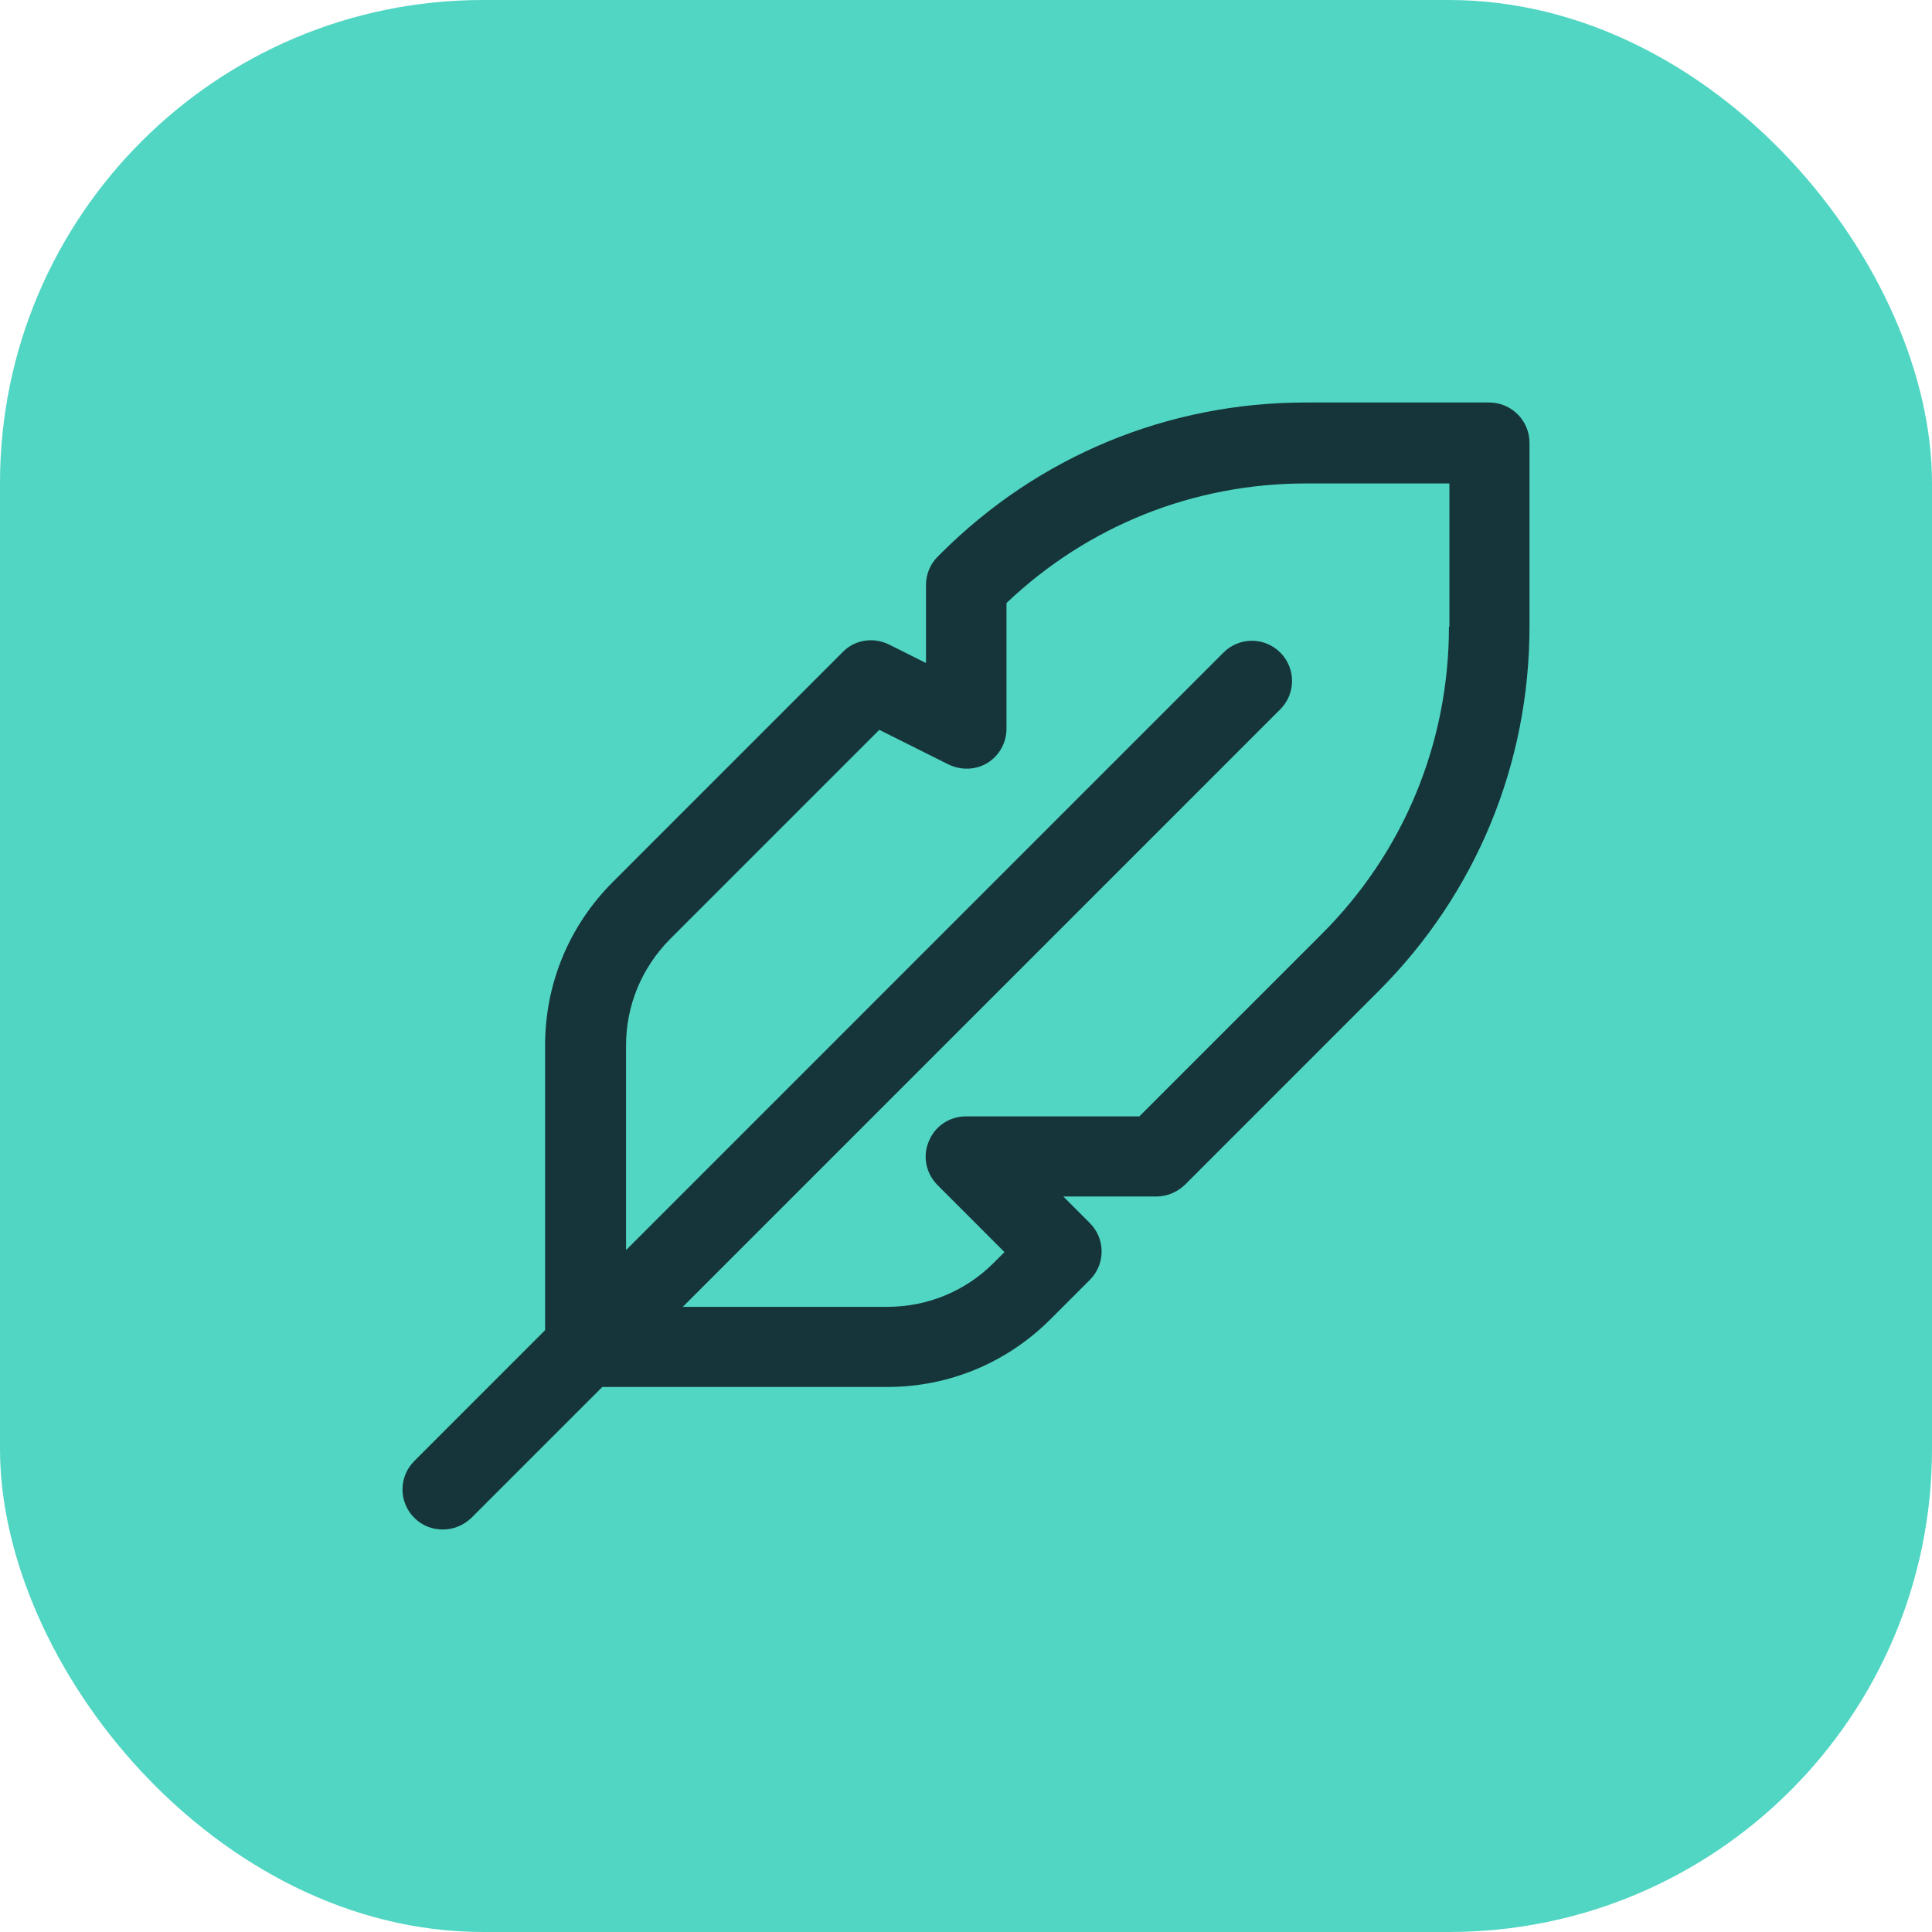
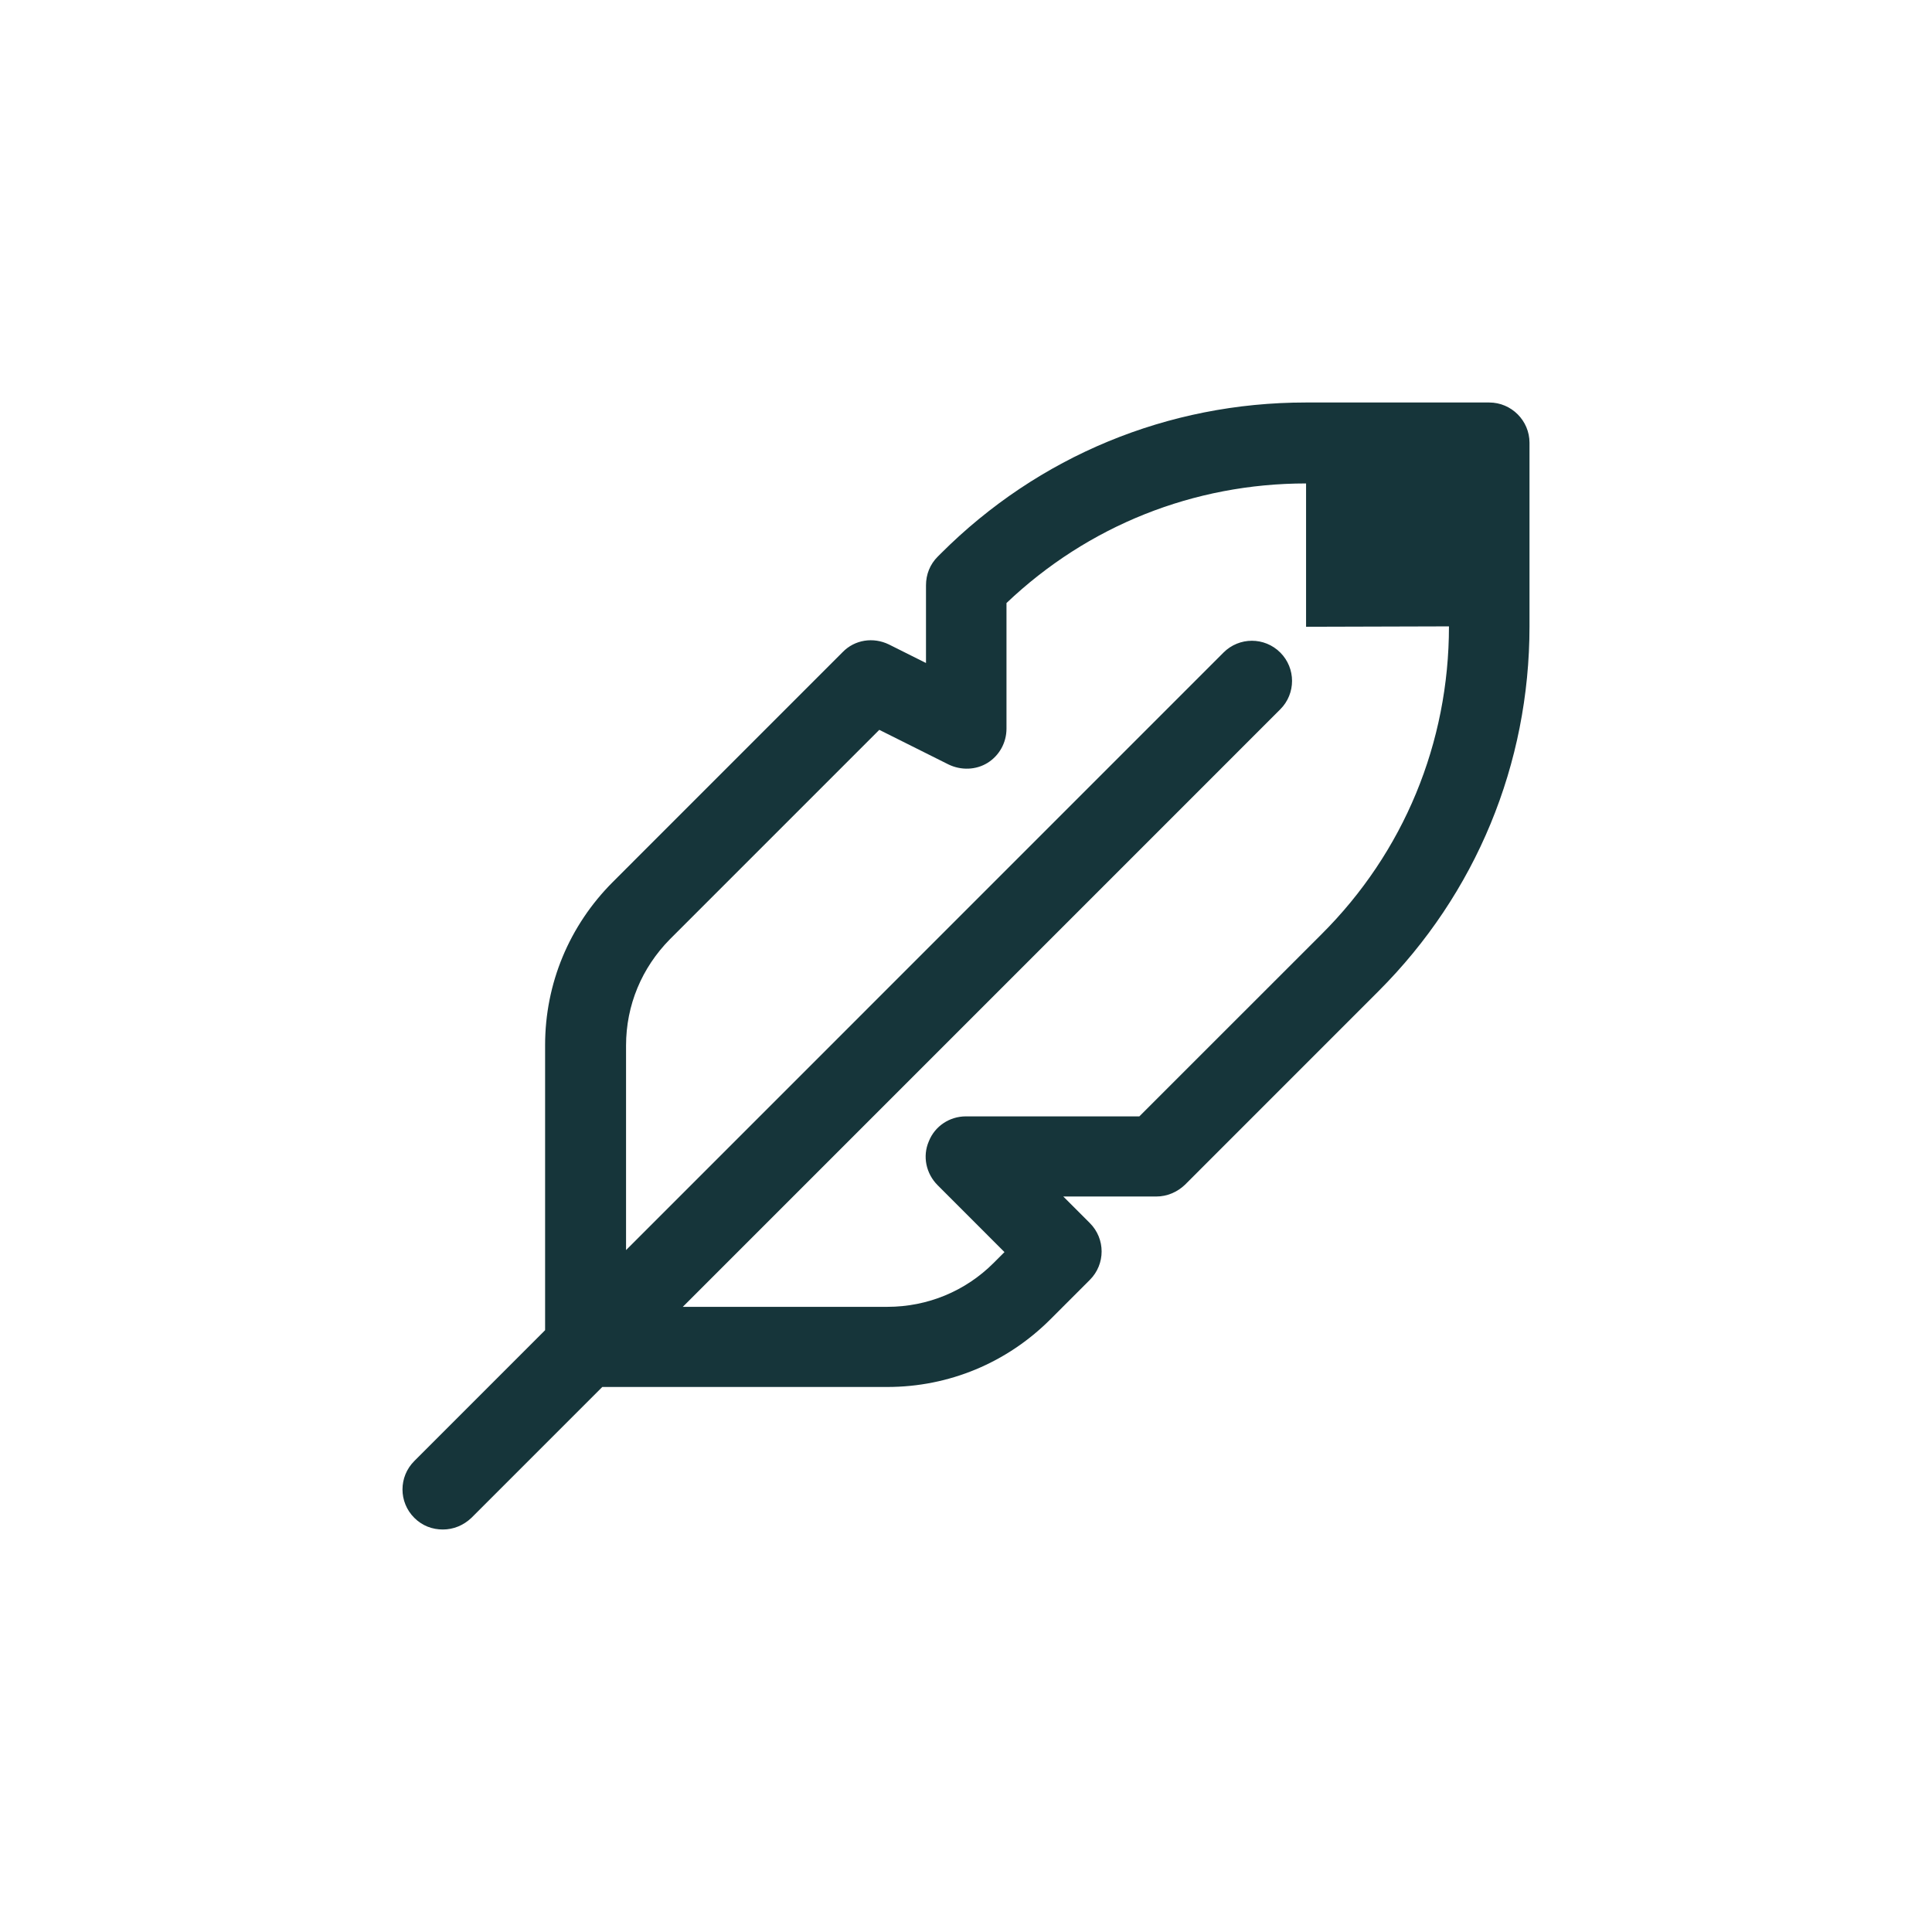
<svg xmlns="http://www.w3.org/2000/svg" width="48" height="48" viewBox="0 0 48 48" fill="none">
-   <rect width="48" height="48" rx="12" fill="#51D6C3" />
-   <path d="M37 10H32.438C29.018 10 25.797 11.331 23.376 13.751L23.296 13.831C23.106 14.021 23.006 14.271 23.006 14.542V16.472L22.086 16.012C21.696 15.822 21.235 15.892 20.935 16.202L15.224 21.914C14.144 22.995 13.543 24.435 13.543 25.966V33.048L10.293 36.299C9.902 36.69 9.902 37.32 10.293 37.71C10.493 37.91 10.743 38 11.003 38C11.263 38 11.513 37.9 11.713 37.71L14.964 34.459H22.046C23.576 34.459 25.017 33.858 26.097 32.778L27.077 31.798C27.467 31.408 27.467 30.777 27.077 30.387L26.417 29.727H28.727C28.998 29.727 29.248 29.617 29.438 29.437L34.249 24.625C36.67 22.204 38 18.983 38 15.562V11C38 10.45 37.55 10 37 10ZM35.999 15.562C35.999 18.453 34.879 21.174 32.829 23.215L28.307 27.736H23.996C23.596 27.736 23.226 27.976 23.076 28.357C22.916 28.727 23.006 29.157 23.296 29.447L24.956 31.108L24.686 31.378C23.986 32.078 23.046 32.468 22.046 32.468H16.964L31.808 17.623C32.198 17.233 32.198 16.602 31.808 16.212C31.418 15.822 30.788 15.822 30.398 16.212L15.554 31.058V25.976C15.554 24.975 15.944 24.045 16.644 23.335L21.846 18.133L23.566 18.993C23.876 19.143 24.246 19.133 24.536 18.953C24.826 18.773 25.006 18.453 25.006 18.103V14.982C27.027 13.061 29.658 12.011 32.449 12.011H36.01V15.572L35.999 15.562Z" fill="#16353A" />
+   <path d="M37 10H32.438C29.018 10 25.797 11.331 23.376 13.751L23.296 13.831C23.106 14.021 23.006 14.271 23.006 14.542V16.472L22.086 16.012C21.696 15.822 21.235 15.892 20.935 16.202L15.224 21.914C14.144 22.995 13.543 24.435 13.543 25.966V33.048L10.293 36.299C9.902 36.69 9.902 37.32 10.293 37.71C10.493 37.91 10.743 38 11.003 38C11.263 38 11.513 37.9 11.713 37.71L14.964 34.459H22.046C23.576 34.459 25.017 33.858 26.097 32.778L27.077 31.798C27.467 31.408 27.467 30.777 27.077 30.387L26.417 29.727H28.727C28.998 29.727 29.248 29.617 29.438 29.437L34.249 24.625C36.67 22.204 38 18.983 38 15.562V11C38 10.45 37.55 10 37 10ZM35.999 15.562C35.999 18.453 34.879 21.174 32.829 23.215L28.307 27.736H23.996C23.596 27.736 23.226 27.976 23.076 28.357C22.916 28.727 23.006 29.157 23.296 29.447L24.956 31.108L24.686 31.378C23.986 32.078 23.046 32.468 22.046 32.468H16.964L31.808 17.623C32.198 17.233 32.198 16.602 31.808 16.212C31.418 15.822 30.788 15.822 30.398 16.212L15.554 31.058V25.976C15.554 24.975 15.944 24.045 16.644 23.335L21.846 18.133L23.566 18.993C23.876 19.143 24.246 19.133 24.536 18.953C24.826 18.773 25.006 18.453 25.006 18.103V14.982C27.027 13.061 29.658 12.011 32.449 12.011V15.572L35.999 15.562Z" fill="#16353A" />
</svg>